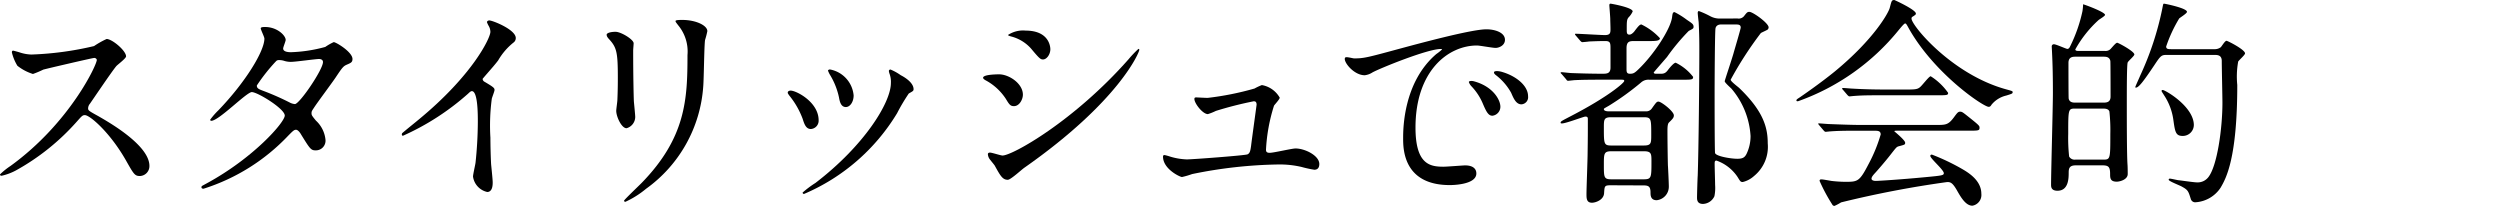
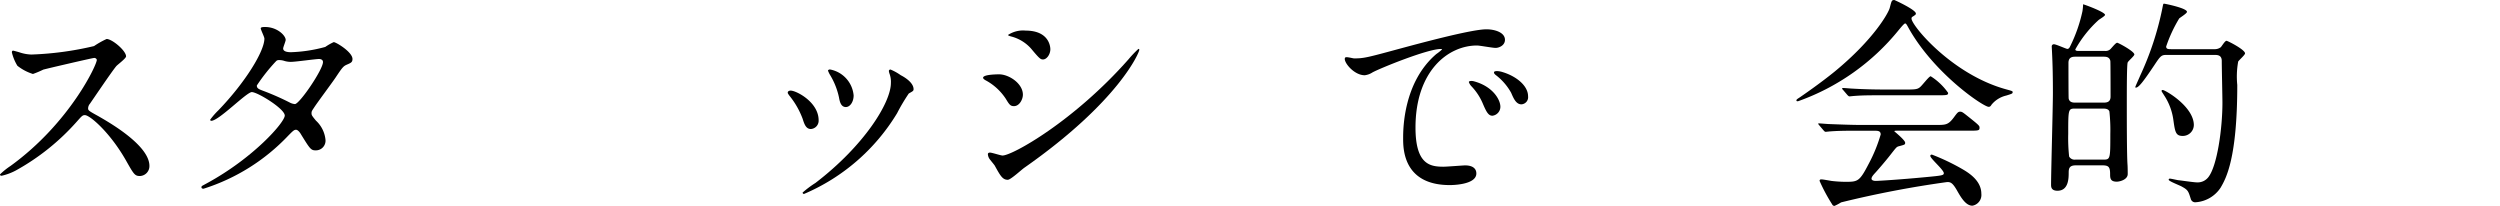
<svg xmlns="http://www.w3.org/2000/svg" width="255" height="21" viewBox="0 0 255 21">
  <defs>
    <clipPath id="clip-path">
      <rect id="ExpArea" width="255" height="21" transform="translate(24 5009)" fill="red" style="mix-blend-mode: multiply;isolation: isolate" />
    </clipPath>
  </defs>
  <g id="series__h3" transform="translate(-24 -5009)" clip-path="url(#clip-path)">
    <g id="series__h3-2" data-name="series__h3" transform="translate(-1 -28.779)">
      <path id="パス_5995" data-name="パス 5995" d="M3268.338,618.454c-.163,0-5.064,1.143-5.181,1.19a10.148,10.148,0,0,1-1.05.443,4.883,4.883,0,0,1-1.588-.839,4.772,4.772,0,0,1-.56-1.354c0-.116.024-.186.14-.186.023,0,.537.14.607.163a4.168,4.168,0,0,0,1.237.233,32.291,32.291,0,0,0,6.394-.863,8.894,8.894,0,0,1,1.283-.723c.561,0,1.984,1.19,1.984,1.773,0,.21-.863.84-1,1-.467.56-2.31,3.29-2.684,3.828a.767.767,0,0,0-.187.467c0,.21.046.257,1.027.793,1.05.607,5.227,2.964,5.227,5.088a1.008,1.008,0,0,1-.957,1.027c-.536,0-.63-.164-1.447-1.61-1.61-2.824-3.664-4.6-4.177-4.6-.234,0-.3.07-.817.653a23.448,23.448,0,0,1-6.232,4.995,5.728,5.728,0,0,1-1.447.537c-.046,0-.163,0-.163-.14a7.206,7.206,0,0,1,1.073-.863c6.091-4.411,8.868-10.455,8.8-10.829A.262.262,0,0,0,3268.338,618.454Z" transform="translate(-3233.746 4425.238)" />
      <path id="パス_5996" data-name="パス 5996" d="M3301.606,629.109c4.785-2.593,7.981-6.236,7.981-6.929s-2.777-2.392-3.36-2.392c-.537,0-3.361,2.928-4.131,2.928a.106.106,0,0,1-.116-.112,7.438,7.438,0,0,1,.84-.961c2.777-2.883,4.69-6.035,4.69-7.309,0-.179-.373-.894-.373-1.051,0-.134.3-.134.443-.134,1.237,0,2.1.871,2.1,1.319,0,.134-.257.738-.257.871,0,.336.49.381.794.381a14.886,14.886,0,0,0,3.5-.537,5.659,5.659,0,0,1,.863-.492c.234,0,1.914,1.006,1.914,1.721,0,.336-.163.4-.583.581-.35.157-.444.268-1.144,1.318-.326.492-1.913,2.616-2.193,3.063-.21.312-.257.38-.257.559,0,.2.023.246.444.76a3.065,3.065,0,0,1,.981,1.967.987.987,0,0,1-1,1.073c-.49,0-.584-.157-1.471-1.588-.046-.089-.3-.514-.537-.514-.21,0-.35.157-.817.626a20.324,20.324,0,0,1-8.611,5.387c-.046,0-.257,0-.21-.2C3301.115,629.355,3301.163,629.355,3301.606,629.109Zm11.879-12.383c0-.246-.233-.313-.4-.313-.349,0-2.4.29-2.824.29a2.211,2.211,0,0,1-.7-.089,1.634,1.634,0,0,0-.56-.09.377.377,0,0,0-.28.09,18.343,18.343,0,0,0-1.984,2.5c0,.313.21.38.793.6a26.589,26.589,0,0,1,2.567,1.14,1.356,1.356,0,0,0,.537.157C3311.151,620.929,3313.485,617.486,3313.485,616.727Z" transform="translate(-3255.541 4427.384)" />
-       <path id="パス_5997" data-name="パス 5997" d="M3351.887,618.03c.91.538,1,.627,1,.829,0,.134-.257.762-.28.9a20.737,20.737,0,0,0-.14,3.966c0,.605.023,1.815.07,2.689.023.269.163,1.568.163,1.86,0,.224,0,.986-.56.986a1.872,1.872,0,0,1-1.447-1.569c0-.224.234-1.21.258-1.434a41.091,41.091,0,0,0,.233-4.123c0-.806,0-3.159-.607-3.159-.116,0-.209.09-.4.269a25.772,25.772,0,0,1-6.628,4.28c-.07,0-.117-.045-.117-.135a.2.2,0,0,1,.07-.157c.607-.516,1.261-1.031,1.634-1.345,5.508-4.526,7.329-8.334,7.329-8.962a1.234,1.234,0,0,0-.187-.627,2.426,2.426,0,0,1-.164-.358c0-.09.117-.179.233-.179.35,0,2.707.941,2.707,1.793a.556.556,0,0,1-.21.447,6.475,6.475,0,0,0-1.586,1.838c-.4.538-1.144,1.344-1.587,1.882A.362.362,0,0,0,3351.887,618.03Z" transform="translate(-3277.445 4428.101)" />
-       <path id="パス_5998" data-name="パス 5998" d="M3387.493,612.872c.56,0,1.844.786,1.844,1.168,0,.112-.047.628-.047.741,0,2.605.047,4.626.07,5.165.022.269.139,1.393.139,1.617a1.207,1.207,0,0,1-.886,1.145c-.514,0-1.051-1.19-1.051-1.774,0-.179.117-.943.117-1.122.046-1.011.046-1.886.046-2.291,0-2.515-.116-3.032-.84-3.84-.187-.2-.3-.337-.3-.516C3386.583,613.007,3386.957,612.872,3387.493,612.872Zm6.418-.628c-.28-.359-.3-.4-.3-.45,0-.067,0-.134.676-.134,1.4,0,2.568.561,2.568,1.145a8.584,8.584,0,0,1-.233.9c-.094.606-.117,3.975-.187,4.761a14.021,14.021,0,0,1-5.834,10.42,9.372,9.372,0,0,1-2.1,1.325c-.093,0-.14-.045-.14-.113,0-.09,1.517-1.527,1.8-1.819,4.5-4.626,4.668-8.534,4.668-13.025A4.187,4.187,0,0,0,3393.911,612.243Z" transform="translate(-3299.706 4428.151)" />
      <path id="パス_5999" data-name="パス 5999" d="M3427.9,628.763a.849.849,0,0,1-.794.887c-.513,0-.676-.537-.84-1.05a8.339,8.339,0,0,0-1.353-2.357c-.116-.164-.164-.233-.164-.3,0-.14.14-.21.3-.21C3425.61,625.729,3427.9,626.9,3427.9,628.763Zm7.211-4.808a1.469,1.469,0,0,1-.047-.21.158.158,0,0,1,.163-.164,5.2,5.2,0,0,1,1.05.583c.373.187,1.306.747,1.306,1.424,0,.186-.092.21-.49.443a19.143,19.143,0,0,0-1.19,2.007,20.435,20.435,0,0,1-9.5,8.238.151.151,0,0,1-.14-.14,10,10,0,0,1,1.307-.981c4.971-3.8,7.7-8.191,7.7-10.2A2.377,2.377,0,0,0,3435.109,623.955Zm-3.641,2.264c0,.677-.374,1.191-.794,1.191-.513,0-.63-.584-.7-.98a7.337,7.337,0,0,0-.864-2.217,2.664,2.664,0,0,1-.257-.514c0-.069.117-.14.234-.117A2.957,2.957,0,0,1,3431.469,626.219Z" transform="translate(-3319.399 4421.288)" />
      <path id="パス_6000" data-name="パス 6000" d="M3469.984,621.945c0,.467-.35,1.167-.91,1.167-.351,0-.467-.14-.817-.724a5.662,5.662,0,0,0-2.124-1.937c-.07-.047-.209-.14-.209-.233,0-.327,1.33-.35,1.633-.35C3468.56,619.868,3469.984,620.8,3469.984,621.945Zm-2.87,7.235c-.071-.116-.491-.606-.561-.723a.989.989,0,0,1-.14-.443c0-.094.07-.164.21-.164.211,0,1.1.3,1.284.3,1,0,7.281-3.5,12.859-9.825a11.1,11.1,0,0,1,1-1.051.086.086,0,0,1,.093.094c0,.256-2.053,5.251-11.715,12.019-.28.186-1.4,1.237-1.7,1.237C3467.93,630.627,3467.7,630.253,3467.114,629.179Zm5.671-11.879c0,.536-.373,1.05-.747,1.05-.256,0-.373-.094-1.213-1.1a4.062,4.062,0,0,0-2.007-1.237c-.094-.023-.35-.093-.35-.163a2.778,2.778,0,0,1,1.8-.444C3472.784,615.41,3472.784,617.231,3472.784,617.3Z" transform="translate(-3340.649 4425.493)" />
-       <path id="パス_6001" data-name="パス 6001" d="M3508.4,628.164a29.446,29.446,0,0,0,4.785-.957,5.332,5.332,0,0,1,.746-.35,2.606,2.606,0,0,1,1.821,1.284c0,.164-.514.7-.583.817a17.73,17.73,0,0,0-.817,4.481c0,.187.047.327.374.327.42,0,2.263-.444,2.637-.444.957,0,2.427.724,2.427,1.587,0,.234-.07.583-.513.583a11.49,11.49,0,0,1-1.284-.28,9.773,9.773,0,0,0-2.381-.257,46.7,46.7,0,0,0-8.8.98,8.477,8.477,0,0,1-1.027.3c-.21,0-1.937-.816-1.937-2.077,0-.116.046-.163.163-.163a5.432,5.432,0,0,1,.584.163,6.6,6.6,0,0,0,1.68.28c.583,0,5.9-.4,6.185-.513.257-.117.3-.374.373-.887.047-.443.56-4.131.56-4.177,0-.35-.187-.35-.3-.35a37.626,37.626,0,0,0-3.851.98,5.856,5.856,0,0,1-.817.327c-.536,0-1.377-1.1-1.377-1.541,0-.14.07-.163.21-.163C3507.329,628.118,3508.216,628.164,3508.4,628.164Z" transform="translate(-3360.22 4419.6)" />
      <path id="パス_6002" data-name="パス 6002" d="M3543.115,616.6c.98,0,1.33-.089,4.528-.959,2.077-.558,7.421-2.009,8.962-2.009.84,0,1.89.313,1.89,1.071,0,.58-.607.826-.957.826-.3,0-1.633-.245-1.89-.245-2.963,0-6.278,2.611-6.278,8.369,0,3.749,1.47,3.994,2.847,3.994.349,0,2.007-.134,2.217-.134.723,0,1.143.29,1.143.825,0,1.183-2.567,1.183-2.706,1.183-4.761,0-4.761-3.726-4.761-4.775,0-.982.024-5.713,3.384-8.592a4.511,4.511,0,0,0,.584-.469c0-.044-.094-.044-.14-.044-1.354,0-6.185,1.964-6.955,2.387a1.83,1.83,0,0,1-.793.29c-1.167,0-2.287-1.495-1.984-1.807C3542.3,616.4,3542.975,616.6,3543.115,616.6Zm14.913,4.932a.92.92,0,0,1-.816.915c-.42,0-.63-.424-1-1.294a5.8,5.8,0,0,0-1.166-1.741,1.2,1.2,0,0,1-.234-.4c0-.112.257-.134.466-.09C3557.257,619.433,3558.028,620.817,3558.028,621.531Zm2.824-1.071a.729.729,0,0,1-.677.825c-.56,0-.817-.647-1.051-1.183a5.835,5.835,0,0,0-1.54-1.785c-.116-.089-.209-.178-.209-.29,0-.134.256-.134.326-.134a2.252,2.252,0,0,1,.584.112C3559.661,618.429,3560.852,619.389,3560.852,620.46Z" transform="translate(-3379.989 4427.136)" />
-       <path id="パス_6003" data-name="パス 6003" d="M3592.79,626.768c-.653,0-.653.068-.7.789-.023.7-.863.991-1.237.991-.56,0-.56-.45-.56-.9,0-.586.116-3.515.116-4.169.023-1.623.023-1.915.023-3.448,0-.135,0-.27-.256-.27-.164,0-1.984.7-2.381.7-.046,0-.14,0-.14-.068,0-.158.14-.2,1.167-.743,3.687-1.916,5.321-3.335,5.321-3.516,0-.135-.046-.135-.467-.135h-1.82c-.653,0-1.82,0-2.754.046-.07,0-.63.067-.677.067-.093,0-.14-.045-.21-.157l-.444-.518c-.093-.09-.116-.112-.116-.135,0-.046.047-.068.094-.068.14,0,.863.091,1.027.091.583.022,1.89.067,3.127.067.443,0,.84,0,.84-.63V612.8c0-.541-.023-.744-.537-.744-.794,0-1.587.045-1.657.045-.093.023-.63.068-.677.068-.07,0-.117-.045-.21-.135l-.443-.518c-.094-.113-.094-.113-.094-.158s.047-.045.07-.045c.42,0,2.52.135,2.987.135.537,0,.56-.248.56-.586,0-.383-.023-.788-.023-1.036,0-.225-.093-1.307-.093-1.4,0-.157.046-.18.14-.18.047,0,2.241.384,2.241.789a2.028,2.028,0,0,1-.421.609c-.186.225-.186.45-.186,1.239,0,.316,0,.519.28.519.209,0,.419-.248.467-.293.42-.564.583-.744.747-.744a6.274,6.274,0,0,1,1.89,1.4c0,.293-.467.293-1.237.293H3595.1c-.466,0-.723.089-.723.744v2.163c0,.293.07.428.35.428.327,0,.467-.067.84-.428,1.61-1.532,3.291-4.124,3.454-5.318.047-.384.07-.541.256-.541a8.174,8.174,0,0,1,1.261.789c.537.36.677.45.677.7,0,.18-.046.2-.49.428a21.337,21.337,0,0,0-2.217,2.659c-.21.247-1.354,1.555-1.354,1.577,0,.135.187.135.281.135h.443c.373,0,.537-.112.793-.473.163-.2.537-.653.724-.653a4.988,4.988,0,0,1,1.774,1.442c0,.293-.117.293-1.26.293h-3.2a1.119,1.119,0,0,0-.864.293,27.7,27.7,0,0,1-3.243,2.344c-.467.271-.537.293-.537.361,0,.18.28.225.49.225h3.781a.686.686,0,0,0,.606-.27c.467-.654.513-.721.7-.721.28,0,1.563.991,1.563,1.4,0,.225-.093.338-.513.744-.07.09-.14.225-.14.812,0,.924.023,2.659.046,3.537.023.293.094,1.825.094,2.164a1.384,1.384,0,0,1-1.237,1.4c-.63,0-.63-.518-.63-.789,0-.586-.187-.721-.7-.721Zm.023-6.94c-.747,0-.747.247-.747,1.059,0,1.645,0,1.825.747,1.825h3.338c.747,0,.747-.248.747-1.082,0-1.622,0-1.8-.747-1.8Zm.023,3.47c-.77,0-.77.248-.77,1.375,0,1.284,0,1.487.77,1.487h3.291c.793,0,.793-.18.793-1.825,0-.766,0-1.037-.77-1.037Zm12.86-13.543a.7.7,0,0,0,.654-.225c.3-.383.35-.451.56-.451.35,0,1.96,1.15,1.96,1.578a.316.316,0,0,1-.093.225c-.071.068-.607.293-.7.361A36.743,36.743,0,0,0,3605,616c0,.18.747.721.886.857,2.451,2.366,2.895,4.011,2.895,5.634a3.841,3.841,0,0,1-1.4,3.335,2.627,2.627,0,0,1-1.144.609c-.233,0-.257-.068-.537-.519a4.288,4.288,0,0,0-2.147-1.667c-.187,0-.187.135-.187.383,0,.293.047,1.757.047,2.1a4.18,4.18,0,0,1-.07,1.149,1.332,1.332,0,0,1-1.167.789c-.607,0-.607-.451-.607-.654,0-.315.046-1.892.07-2.231.094-2.682.164-9.87.164-12.755,0-.631,0-1.735-.07-2.929-.024-.135-.094-.834-.094-.924,0-.045.024-.18.117-.18a9.2,9.2,0,0,1,1.19.541,2.026,2.026,0,0,0,.981.225Zm-1.657.609c-.374,0-.537.18-.583.383-.071.248-.094,5.634-.094,6.58,0,.586,0,6.039.047,6.152.093.338,1.633.586,2.263.586.56,0,.77-.135.957-.519a4.175,4.175,0,0,0,.4-1.8,8.194,8.194,0,0,0-1.96-4.845c-.116-.112-.677-.609-.677-.744,0-.09.817-2.5.933-2.975.117-.405.7-2.366.7-2.5,0-.315-.257-.315-.537-.315Z" transform="translate(-3403.472 4429.909)" />
      <path id="パス_6004" data-name="パス 6004" d="M3637.483,617.716c0-.091.071-.136.351-.316.163-.113,2.077-1.421,3.593-2.661,3.991-3.294,5.461-5.977,5.578-6.474.187-.7.187-.789.467-.789.023,0,2.194.992,2.194,1.376,0,.113-.047.135-.281.293-.14.068-.163.135-.163.226,0,.7,4.13,5.707,9.661,7.218.654.181.654.181.654.294,0,.135-.07.158-.654.338a2.747,2.747,0,0,0-1.494.925c-.094.157-.163.225-.3.225-.514,0-5.485-3.316-8.122-7.962-.257-.474-.3-.542-.4-.542s-.467.451-.654.677a23.181,23.181,0,0,1-10.222,7.241C3637.623,617.806,3637.483,617.828,3637.483,617.716Zm6.418,3.09c-1.728,0-2.311.023-2.941.068-.069,0-.419.045-.489.045-.094,0-.117-.045-.21-.135l-.443-.519c-.047-.067-.117-.135-.117-.158,0-.045.046-.045.094-.045.164,0,.886.067,1.027.067,1.144.045,2.38.09,3.2.09h7.7c.98,0,1.237,0,1.8-.744.35-.474.443-.609.654-.609.187,0,.256.045.794.473,1.19.947,1.19.97,1.19,1.173,0,.293-.117.293-1.214.293H3647.8c-.233,0-.327,0-.327.068,0,0,1.1.9,1.1,1.15,0,.2,0,.2-.7.384-.187.068-.234.136-.817.879-.49.632-1.447,1.737-1.587,1.873-.093.113-.326.338-.326.541s.326.226.42.226c.3,0,2.5-.136,5.087-.383,1.681-.158,1.867-.181,1.867-.406,0-.339-1.377-1.489-1.377-1.759,0-.113.094-.135.164-.135a21.991,21.991,0,0,1,2.964,1.4c.63.361,2.077,1.173,2.077,2.594a1.11,1.11,0,0,1-.91,1.218c-.677,0-1.167-.835-1.587-1.579-.443-.767-.653-.834-.98-.834a105.3,105.3,0,0,0-10.829,2.075,4.952,4.952,0,0,1-.677.361.265.265,0,0,1-.233-.158,17.591,17.591,0,0,1-1.283-2.391c0-.158.117-.158.187-.158.163,0,.886.136,1.027.158a12.827,12.827,0,0,0,1.377.09c1.306,0,1.47,0,2.427-1.85a15.463,15.463,0,0,0,1.214-2.977c0-.384-.3-.384-.7-.384Zm4.854-4.2c1.144,0,1.19-.045,1.657-.586.373-.429.653-.767.77-.767a6.237,6.237,0,0,1,1.774,1.692c0,.248-.116.248-1.237.248h-5.368c-1.424,0-2.1,0-2.964.068-.07,0-.42.044-.49.044s-.117-.044-.21-.135l-.443-.519c-.093-.09-.093-.112-.093-.158,0-.023.022-.045.07-.045.164,0,.886.068,1.027.068,1.143.067,2.264.09,3.2.09Z" transform="translate(-3429.248 4430.305)" />
      <path id="パス_6005" data-name="パス 6005" d="M3693.534,624.735c-.654,0-.724.316-.724.743,0,.541,0,1.847-1.144,1.847-.653,0-.653-.406-.653-.63,0-1.329.187-7.862.187-9.349,0-1.577-.023-2.839-.093-4.212,0-.068-.023-.406-.023-.5a.213.213,0,0,1,.233-.248c.21,0,1.237.473,1.354.473.186,0,.257-.2.326-.338a15.271,15.271,0,0,0,1.214-3.492,5.148,5.148,0,0,0,.069-.721c.14.022,2.24.788,2.24,1.081,0,.113-.536.428-.653.518a11.676,11.676,0,0,0-2.38,3c0,.158.21.158.35.158h2.66a.71.71,0,0,0,.63-.248c.3-.338.514-.586.631-.586s1.75.878,1.75,1.194c0,.157-.607.653-.677.811-.093.18-.093,2.681-.093,4.28,0,1.532,0,5.114.07,6.128.023.27.023.946.023.946.023.608-.817.811-1.12.811-.676,0-.676-.384-.676-.789,0-.766-.187-.879-.864-.879Zm-.047-5.79c-.724,0-.724.045-.724,2.591a17.5,17.5,0,0,0,.093,2.3.637.637,0,0,0,.63.316h2.847c.724,0,.724-.067.724-2.613a17.811,17.811,0,0,0-.094-2.3c-.093-.27-.42-.293-.63-.293Zm2.847-.608c.28,0,.747,0,.747-.608,0-.45,0-3.559-.023-3.649-.094-.428-.467-.428-.724-.428h-2.8c-.28,0-.747,0-.747.631,0,.451,0,3.559.023,3.65.094.405.467.405.724.405Zm6.465-4.866c-.561,0-.631.113-1.307,1.127-1.027,1.532-1.54,2.208-1.821,2.208-.046,0-.07-.022-.07-.045,0-.068.421-.969.49-1.149a30.725,30.725,0,0,0,2.264-6.849c.093-.473.093-.518.187-.518.071,0,2.334.451,2.334.833,0,.158-.677.564-.794.676a14.353,14.353,0,0,0-1.33,2.861c0,.27.234.27.513.27h4.5a.989.989,0,0,0,.56-.2c.094-.09.42-.654.583-.654.117,0,1.891.9,1.891,1.284,0,.158-.607.676-.7.834a8.552,8.552,0,0,0-.093,2.387c0,7.48-1.144,9.53-1.7,10.477a3.312,3.312,0,0,1-2.52,1.486.464.464,0,0,1-.514-.315c-.257-.811-.28-.924-.887-1.262-.21-.135-1.377-.563-1.377-.721a.123.123,0,0,1,.117-.112c.117,0,.7.135.84.158.28.023,1.61.225,1.913.225a1.371,1.371,0,0,0,1.167-.518c.91-1.127,1.447-4.979,1.447-7.592,0-.609-.069-3.6-.069-4.281,0-.608-.467-.608-.724-.608Zm2.776,7.164a1.126,1.126,0,0,1-1.143,1.1c-.7,0-.77-.406-.934-1.555a6.033,6.033,0,0,0-.957-2.591c-.21-.338-.257-.383-.257-.451s.07-.09.116-.09C3702.659,617.053,3705.576,618.742,3705.576,620.635Z" transform="translate(-3456.804 4429.909)" />
    </g>
  </g>
</svg>